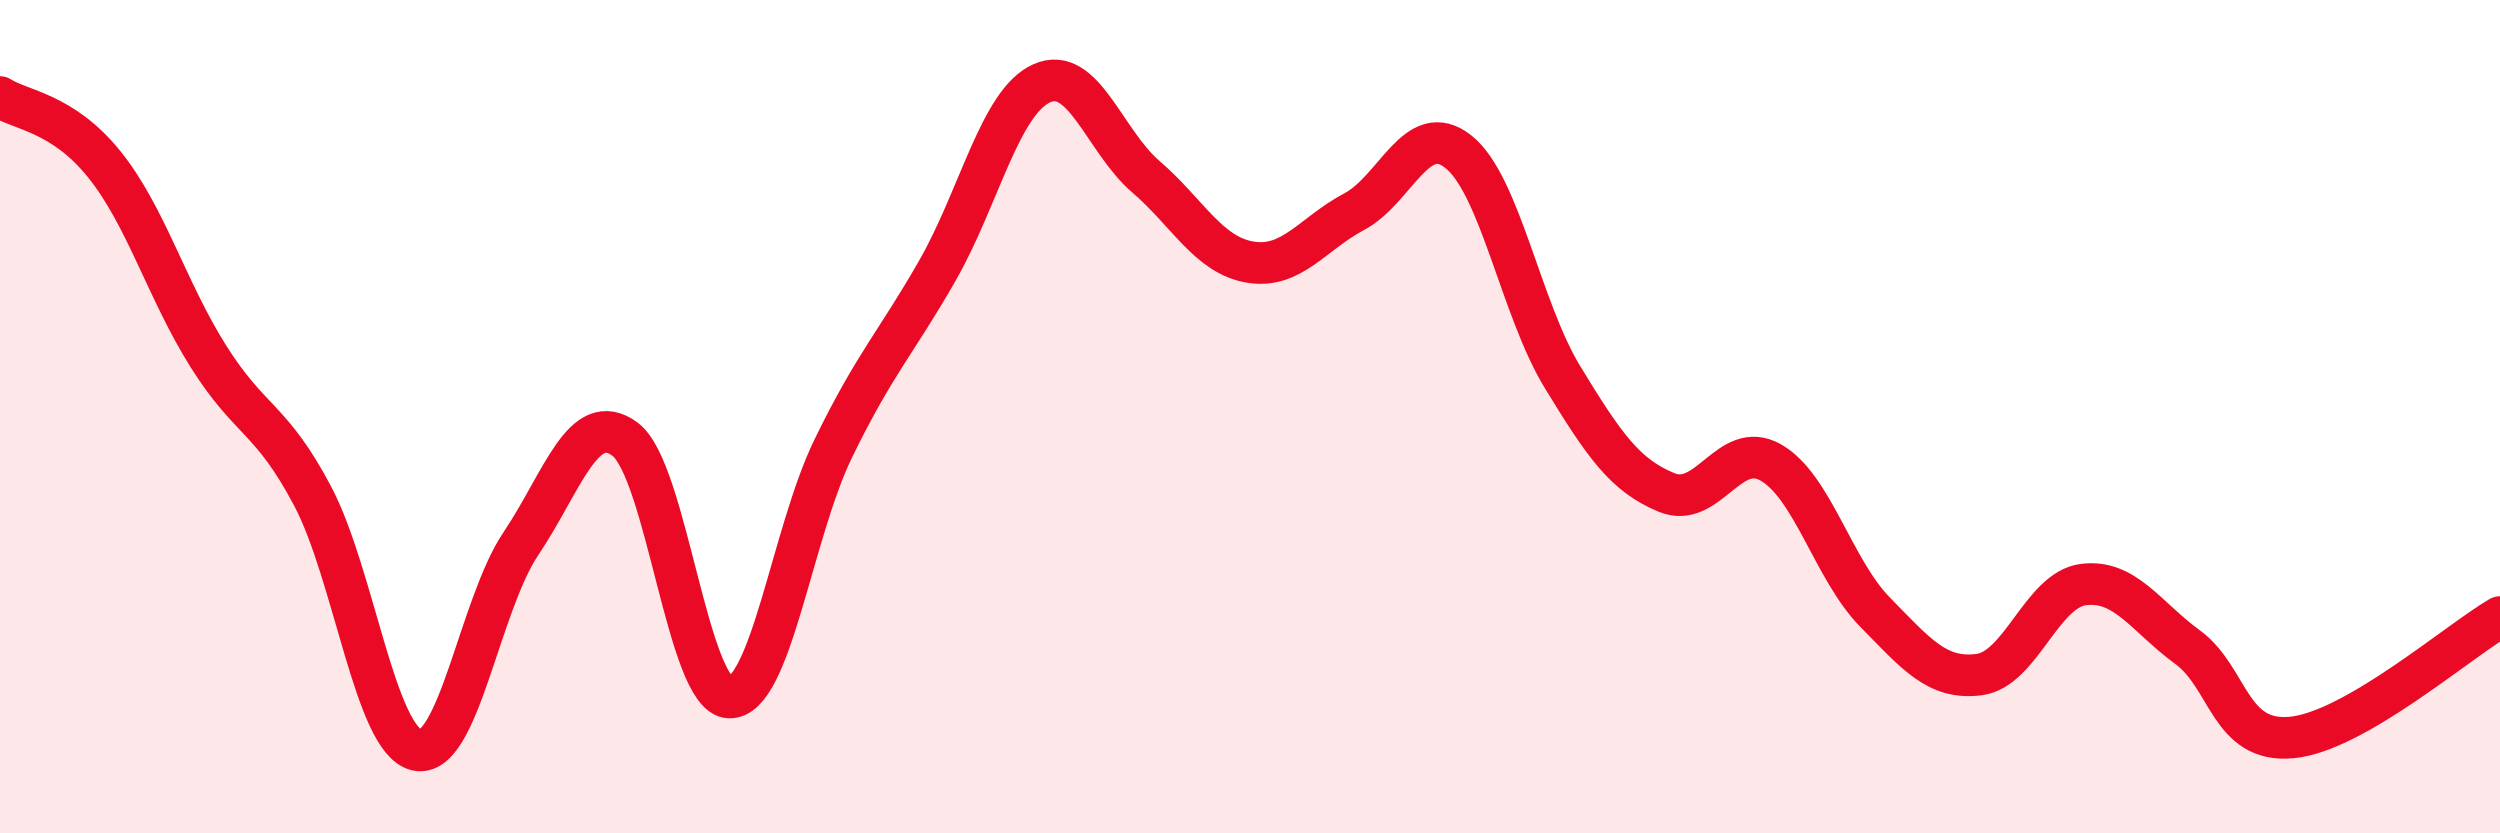
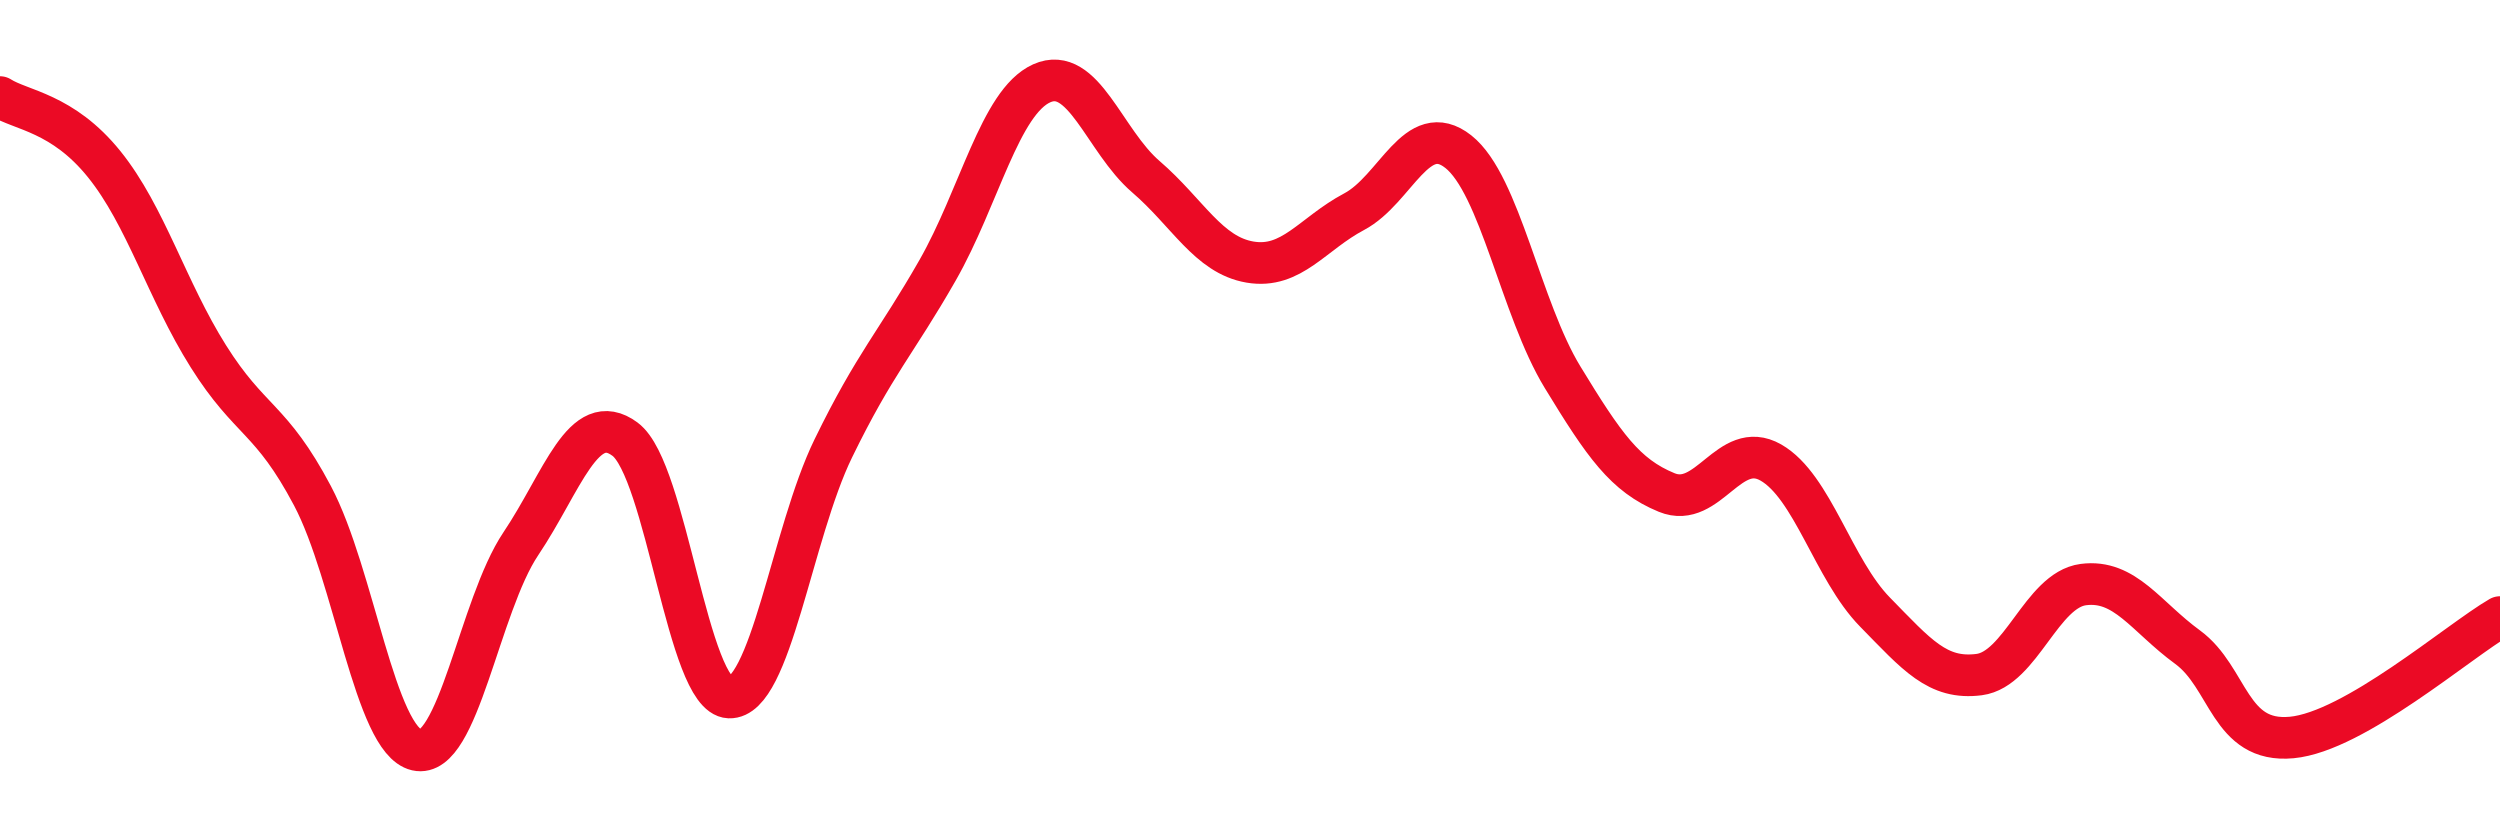
<svg xmlns="http://www.w3.org/2000/svg" width="60" height="20" viewBox="0 0 60 20">
-   <path d="M 0,2.33 C 0.5,2.65 1.5,2.7 2.5,3.94 C 3.5,5.18 4,6.96 5,8.55 C 6,10.14 6.5,10.01 7.5,11.9 C 8.5,13.79 9,17.77 10,18 C 11,18.23 11.5,14.54 12.5,13.05 C 13.5,11.56 14,9.8 15,10.54 C 16,11.28 16.5,16.7 17.5,16.74 C 18.5,16.78 19,12.81 20,10.76 C 21,8.71 21.5,8.24 22.5,6.49 C 23.5,4.74 24,2.45 25,2 C 26,1.55 26.5,3.38 27.5,4.24 C 28.5,5.1 29,6.12 30,6.29 C 31,6.46 31.5,5.61 32.5,5.08 C 33.5,4.55 34,2.85 35,3.64 C 36,4.43 36.5,7.41 37.5,9.05 C 38.5,10.69 39,11.41 40,11.82 C 41,12.23 41.5,10.53 42.5,11.1 C 43.5,11.67 44,13.67 45,14.69 C 46,15.71 46.5,16.32 47.5,16.19 C 48.5,16.06 49,14.16 50,14.03 C 51,13.9 51.5,14.8 52.5,15.53 C 53.5,16.26 53.5,17.84 55,17.7 C 56.5,17.56 59,15.39 60,14.81L60 20L0 20Z" fill="#EB0A25" opacity="0.1" stroke-linecap="round" stroke-linejoin="round" />
  <path d="M 0,2.33 C 0.5,2.65 1.5,2.7 2.5,3.94 C 3.5,5.18 4,6.96 5,8.55 C 6,10.14 6.5,10.01 7.5,11.9 C 8.5,13.79 9,17.77 10,18 C 11,18.23 11.5,14.54 12.5,13.05 C 13.5,11.56 14,9.8 15,10.54 C 16,11.28 16.5,16.7 17.5,16.74 C 18.5,16.78 19,12.81 20,10.76 C 21,8.71 21.5,8.24 22.5,6.49 C 23.5,4.74 24,2.45 25,2 C 26,1.55 26.5,3.38 27.5,4.24 C 28.5,5.1 29,6.12 30,6.29 C 31,6.46 31.5,5.61 32.5,5.08 C 33.5,4.55 34,2.85 35,3.64 C 36,4.43 36.5,7.41 37.5,9.05 C 38.5,10.69 39,11.41 40,11.82 C 41,12.23 41.5,10.53 42.5,11.1 C 43.5,11.67 44,13.67 45,14.69 C 46,15.71 46.5,16.32 47.5,16.19 C 48.5,16.06 49,14.16 50,14.03 C 51,13.9 51.5,14.8 52.5,15.53 C 53.5,16.26 53.5,17.84 55,17.7 C 56.5,17.56 59,15.39 60,14.81" stroke="#EB0A25" stroke-width="1" fill="none" stroke-linecap="round" stroke-linejoin="round" />
</svg>